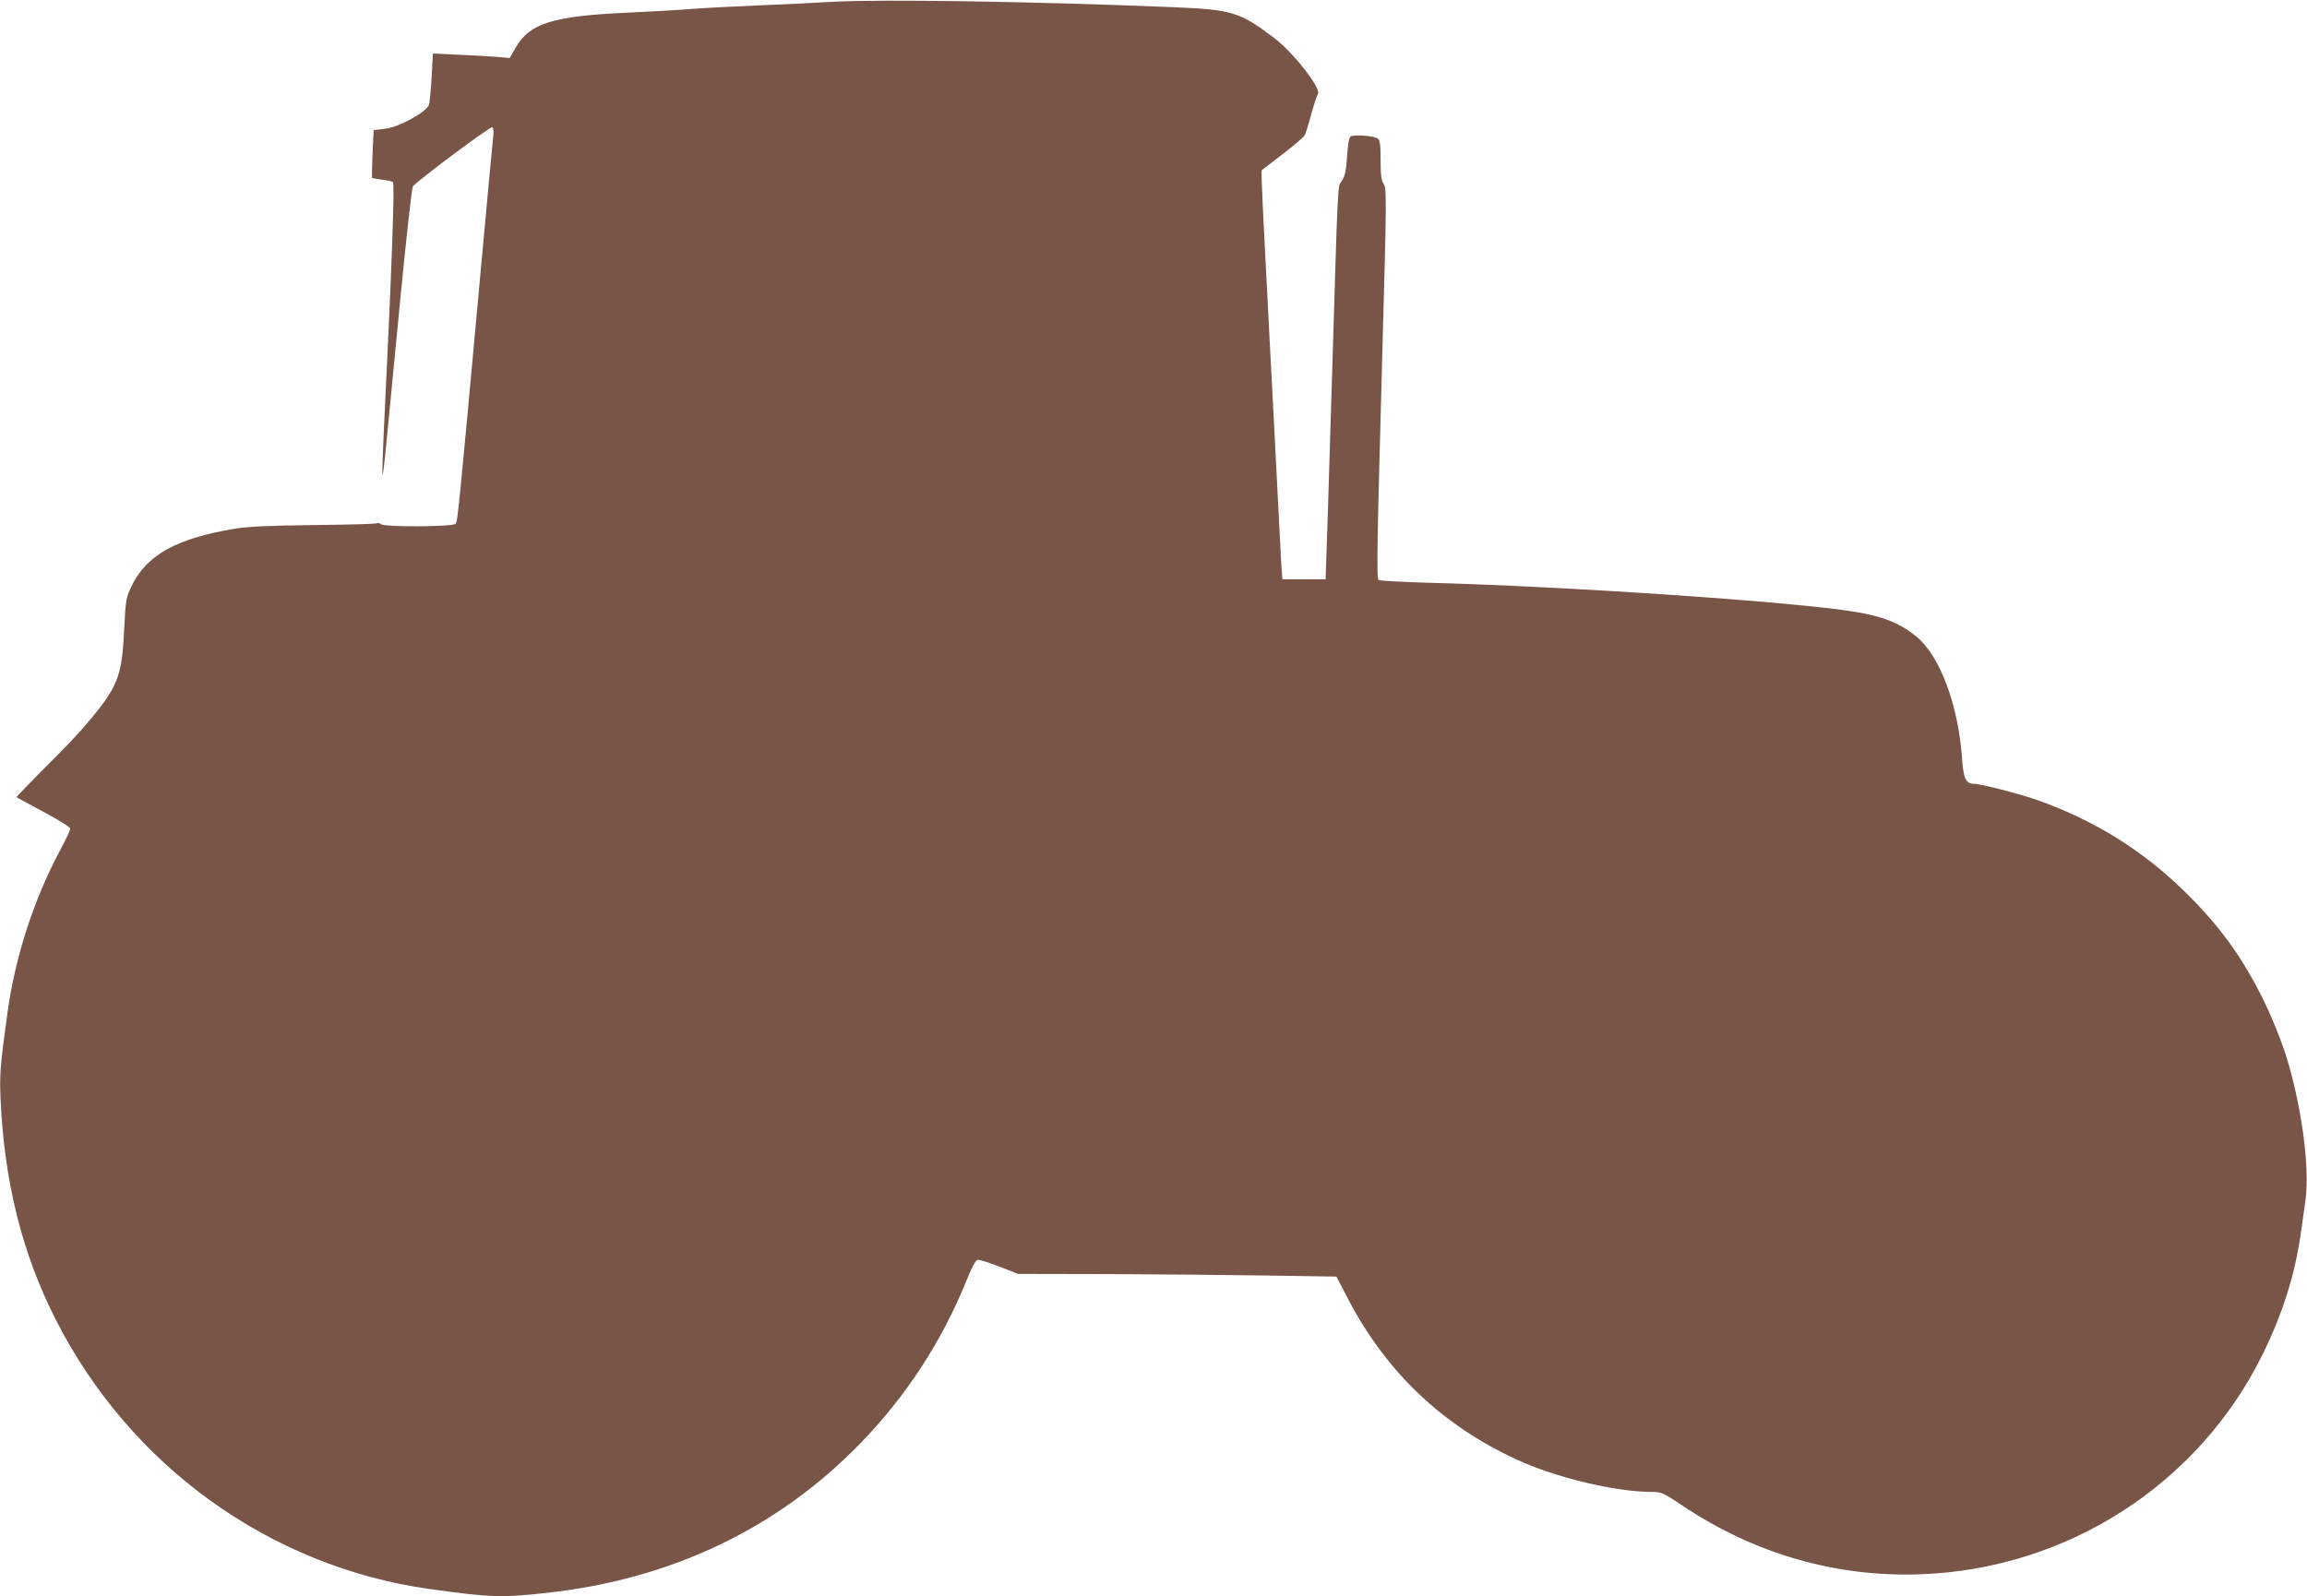
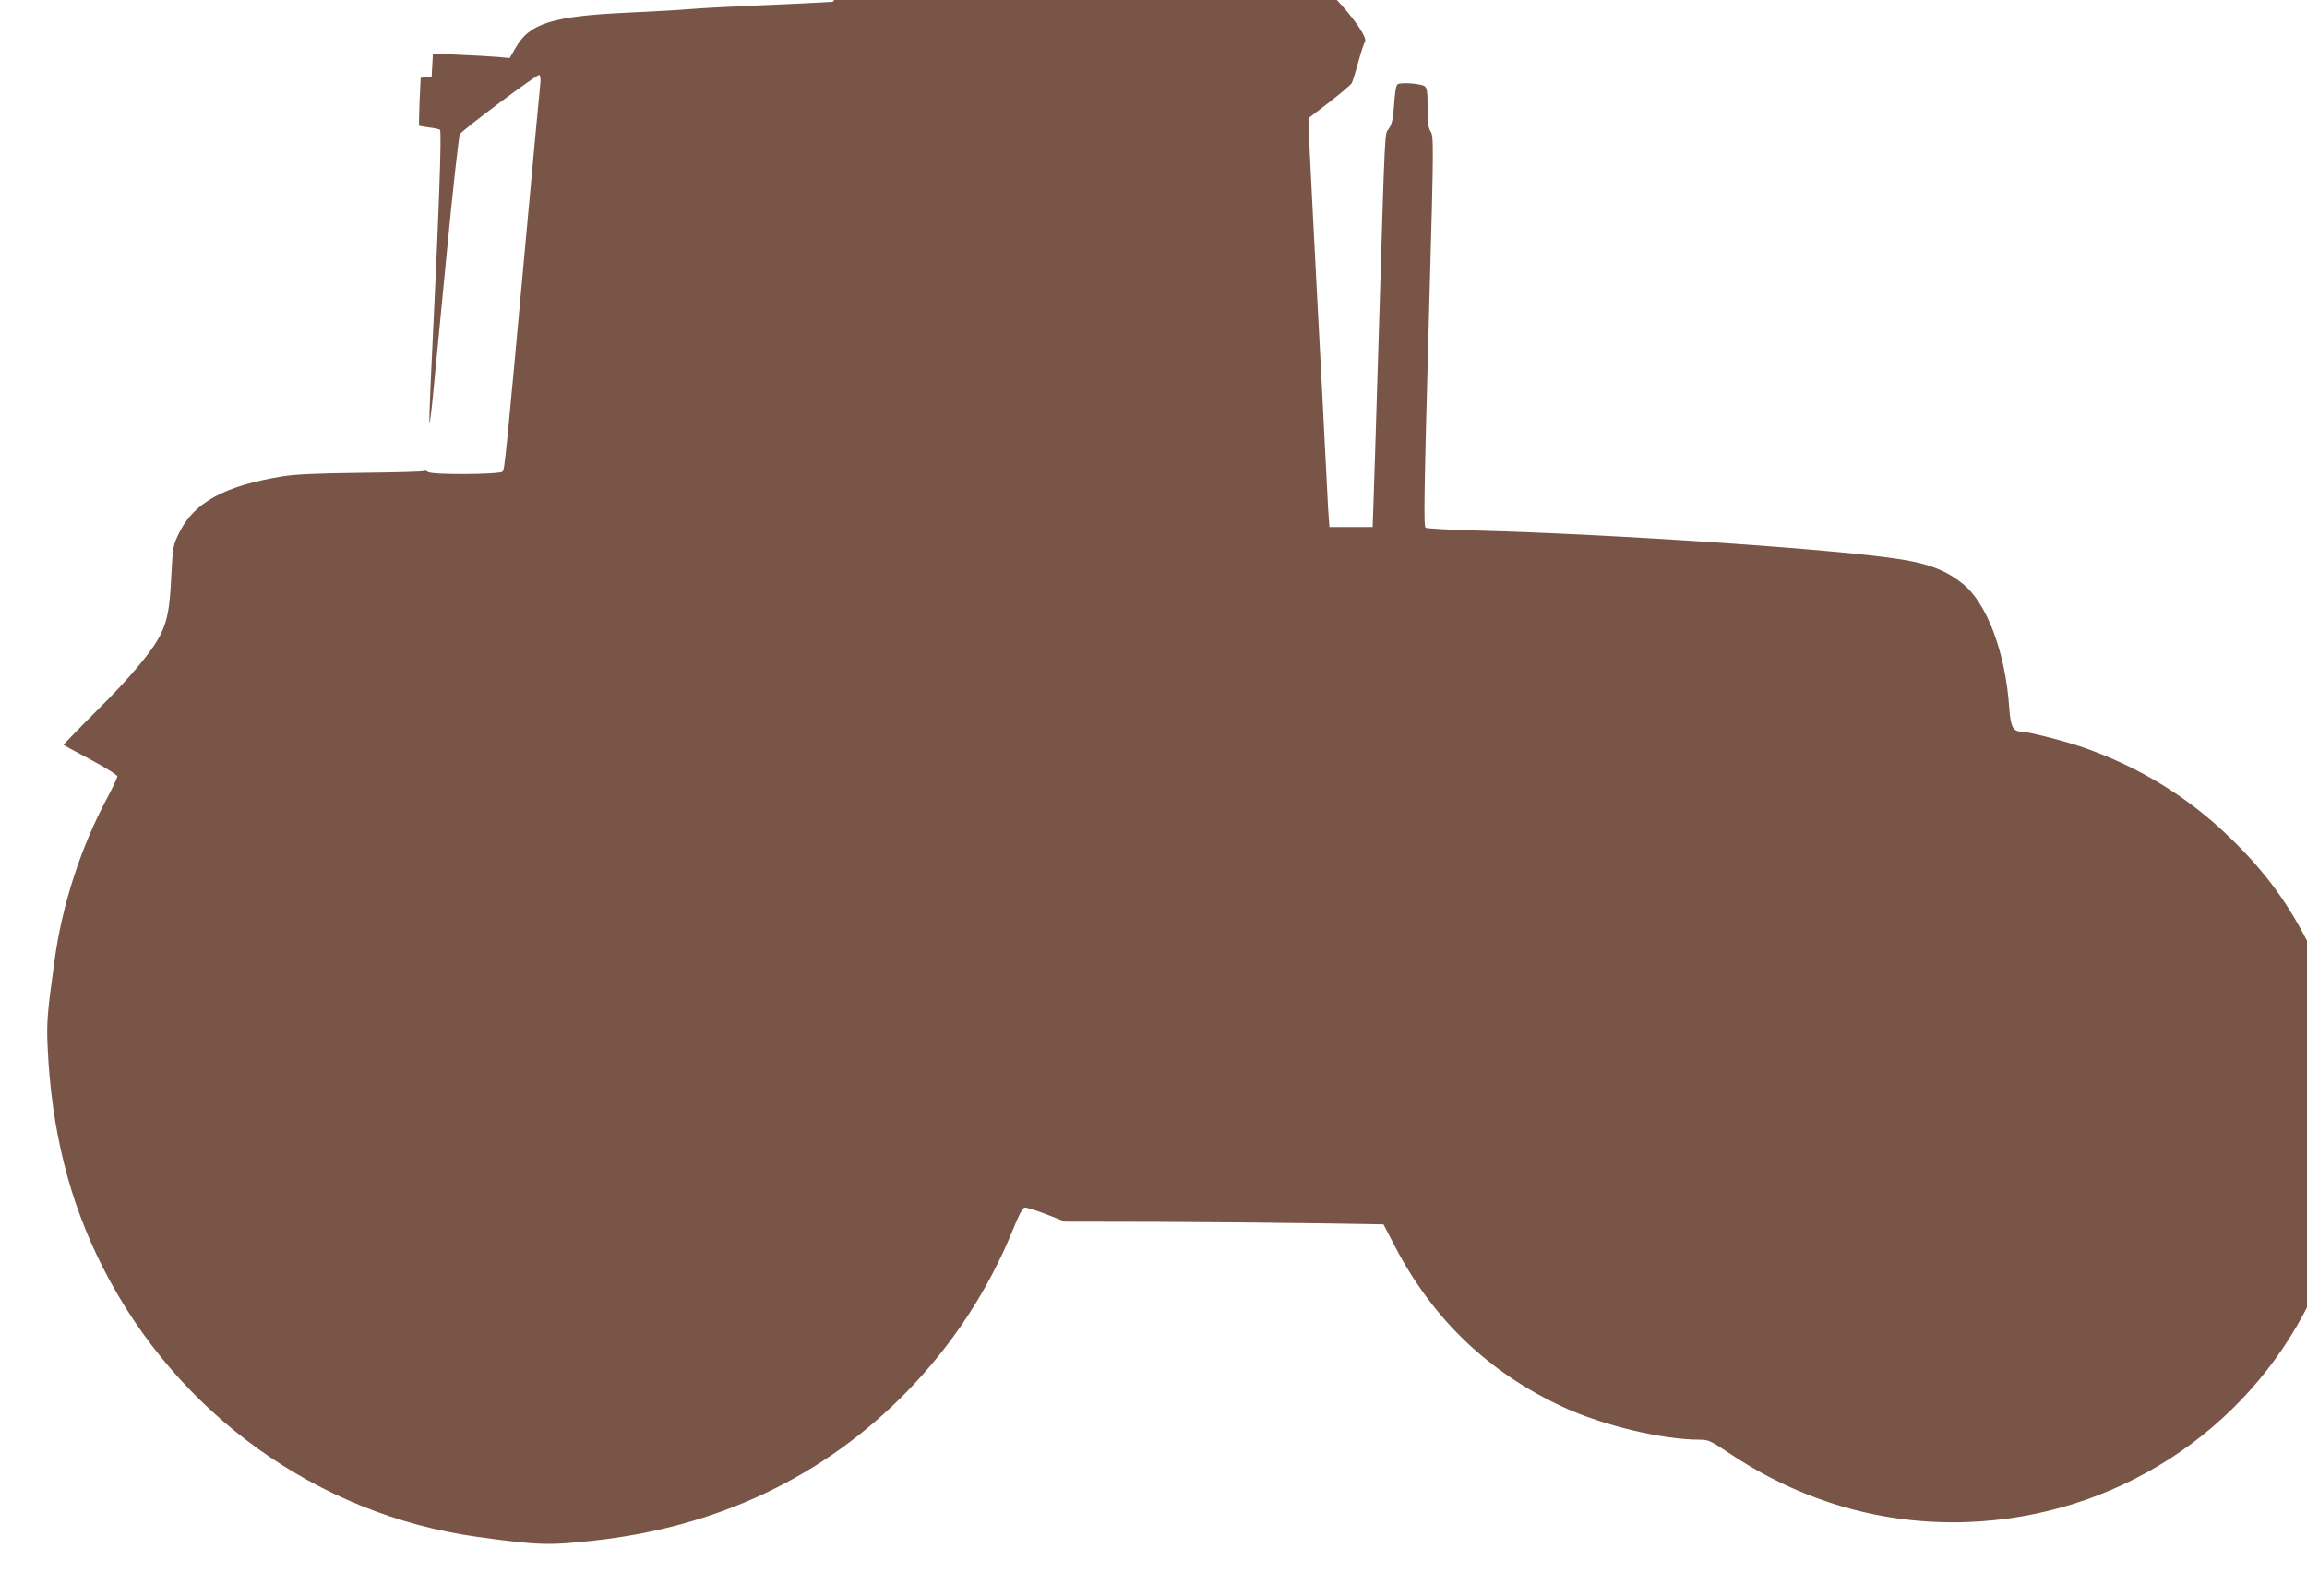
<svg xmlns="http://www.w3.org/2000/svg" version="1.0" width="1280pt" height="886pt" viewBox="0 0 1280 886" preserveAspectRatio="xMidYMid meet">
  <g transform="translate(0,886) scale(0.1,-0.1)" fill="#795548" stroke="none">
-     <path d="M4620 8850 c-80 -5 -265 -14 -412 -20 -147 -6 -315 -15 -375 -20 -59 -5 -215 -14 -346 -20 -421 -19 -549 -59 -626 -195 l-33 -57 -66 6 c-37 3 -133 9 -213 12 l-147 7 -7 -128 c-4 -71 -11 -140 -14 -154 -11 -41 -168 -128 -247 -136 l-61 -7 -6 -131 c-3 -73 -4 -133 -3 -135 2 -1 26 -5 54 -9 27 -3 55 -9 62 -13 11 -7 -6 -474 -51 -1393 -6 -126 -9 -230 -7 -233 3 -2 12 74 21 169 9 94 44 453 77 796 33 343 65 630 71 637 28 34 430 334 440 328 7 -4 9 -25 5 -58 -3 -28 -38 -395 -76 -816 -115 -1259 -121 -1314 -132 -1327 -14 -17 -398 -19 -415 -2 -6 6 -16 8 -22 5 -5 -4 -162 -8 -348 -10 -249 -3 -364 -8 -438 -20 -319 -52 -488 -144 -571 -311 -35 -72 -36 -75 -45 -246 -8 -177 -21 -244 -61 -324 -45 -90 -170 -239 -351 -418 -104 -104 -187 -190 -185 -191 1 -2 69 -39 150 -82 82 -44 148 -85 148 -93 0 -7 -24 -59 -54 -115 -149 -278 -253 -599 -295 -911 -39 -281 -44 -340 -38 -470 20 -461 119 -861 307 -1230 412 -811 1188 -1370 2075 -1494 338 -47 399 -49 650 -21 687 75 1278 356 1736 827 254 261 453 565 590 903 29 73 52 116 63 118 9 2 63 -15 120 -37 l104 -41 504 -1 c277 -1 674 -5 883 -8 l380 -6 65 -125 c212 -405 521 -699 934 -890 219 -101 549 -180 754 -180 50 0 61 -5 170 -78 398 -266 850 -396 1317 -379 814 29 1543 498 1899 1221 110 223 179 442 211 667 8 57 20 140 26 184 27 187 -24 553 -116 833 -25 75 -76 200 -114 277 -120 245 -251 424 -448 615 -231 225 -499 390 -810 500 -96 34 -314 90 -350 90 -45 0 -59 29 -66 131 -21 309 -124 583 -260 691 -91 72 -181 107 -332 132 -333 56 -1603 142 -2377 162 -141 4 -262 11 -269 15 -12 7 -9 182 21 1274 24 853 24 901 6 926 -12 18 -16 47 -16 130 0 86 -3 109 -16 120 -19 15 -133 24 -151 11 -8 -5 -15 -48 -19 -111 -6 -82 -12 -109 -29 -135 -24 -36 -20 56 -56 -1136 -6 -195 -16 -517 -22 -715 l-12 -360 -120 0 -120 0 -7 100 c-3 55 -11 204 -17 330 -7 127 -16 311 -21 410 -5 99 -14 270 -20 380 -6 110 -19 371 -30 579 -11 209 -20 400 -20 425 l0 46 116 89 c63 49 119 96 123 105 5 9 21 61 36 116 15 55 32 106 37 113 23 27 -136 231 -242 311 -192 145 -233 157 -556 171 -773 32 -1624 45 -1894 30z" />
+     <path d="M4620 8850 c-80 -5 -265 -14 -412 -20 -147 -6 -315 -15 -375 -20 -59 -5 -215 -14 -346 -20 -421 -19 -549 -59 -626 -195 l-33 -57 -66 6 c-37 3 -133 9 -213 12 l-147 7 -7 -128 l-61 -7 -6 -131 c-3 -73 -4 -133 -3 -135 2 -1 26 -5 54 -9 27 -3 55 -9 62 -13 11 -7 -6 -474 -51 -1393 -6 -126 -9 -230 -7 -233 3 -2 12 74 21 169 9 94 44 453 77 796 33 343 65 630 71 637 28 34 430 334 440 328 7 -4 9 -25 5 -58 -3 -28 -38 -395 -76 -816 -115 -1259 -121 -1314 -132 -1327 -14 -17 -398 -19 -415 -2 -6 6 -16 8 -22 5 -5 -4 -162 -8 -348 -10 -249 -3 -364 -8 -438 -20 -319 -52 -488 -144 -571 -311 -35 -72 -36 -75 -45 -246 -8 -177 -21 -244 -61 -324 -45 -90 -170 -239 -351 -418 -104 -104 -187 -190 -185 -191 1 -2 69 -39 150 -82 82 -44 148 -85 148 -93 0 -7 -24 -59 -54 -115 -149 -278 -253 -599 -295 -911 -39 -281 -44 -340 -38 -470 20 -461 119 -861 307 -1230 412 -811 1188 -1370 2075 -1494 338 -47 399 -49 650 -21 687 75 1278 356 1736 827 254 261 453 565 590 903 29 73 52 116 63 118 9 2 63 -15 120 -37 l104 -41 504 -1 c277 -1 674 -5 883 -8 l380 -6 65 -125 c212 -405 521 -699 934 -890 219 -101 549 -180 754 -180 50 0 61 -5 170 -78 398 -266 850 -396 1317 -379 814 29 1543 498 1899 1221 110 223 179 442 211 667 8 57 20 140 26 184 27 187 -24 553 -116 833 -25 75 -76 200 -114 277 -120 245 -251 424 -448 615 -231 225 -499 390 -810 500 -96 34 -314 90 -350 90 -45 0 -59 29 -66 131 -21 309 -124 583 -260 691 -91 72 -181 107 -332 132 -333 56 -1603 142 -2377 162 -141 4 -262 11 -269 15 -12 7 -9 182 21 1274 24 853 24 901 6 926 -12 18 -16 47 -16 130 0 86 -3 109 -16 120 -19 15 -133 24 -151 11 -8 -5 -15 -48 -19 -111 -6 -82 -12 -109 -29 -135 -24 -36 -20 56 -56 -1136 -6 -195 -16 -517 -22 -715 l-12 -360 -120 0 -120 0 -7 100 c-3 55 -11 204 -17 330 -7 127 -16 311 -21 410 -5 99 -14 270 -20 380 -6 110 -19 371 -30 579 -11 209 -20 400 -20 425 l0 46 116 89 c63 49 119 96 123 105 5 9 21 61 36 116 15 55 32 106 37 113 23 27 -136 231 -242 311 -192 145 -233 157 -556 171 -773 32 -1624 45 -1894 30z" />
  </g>
</svg>